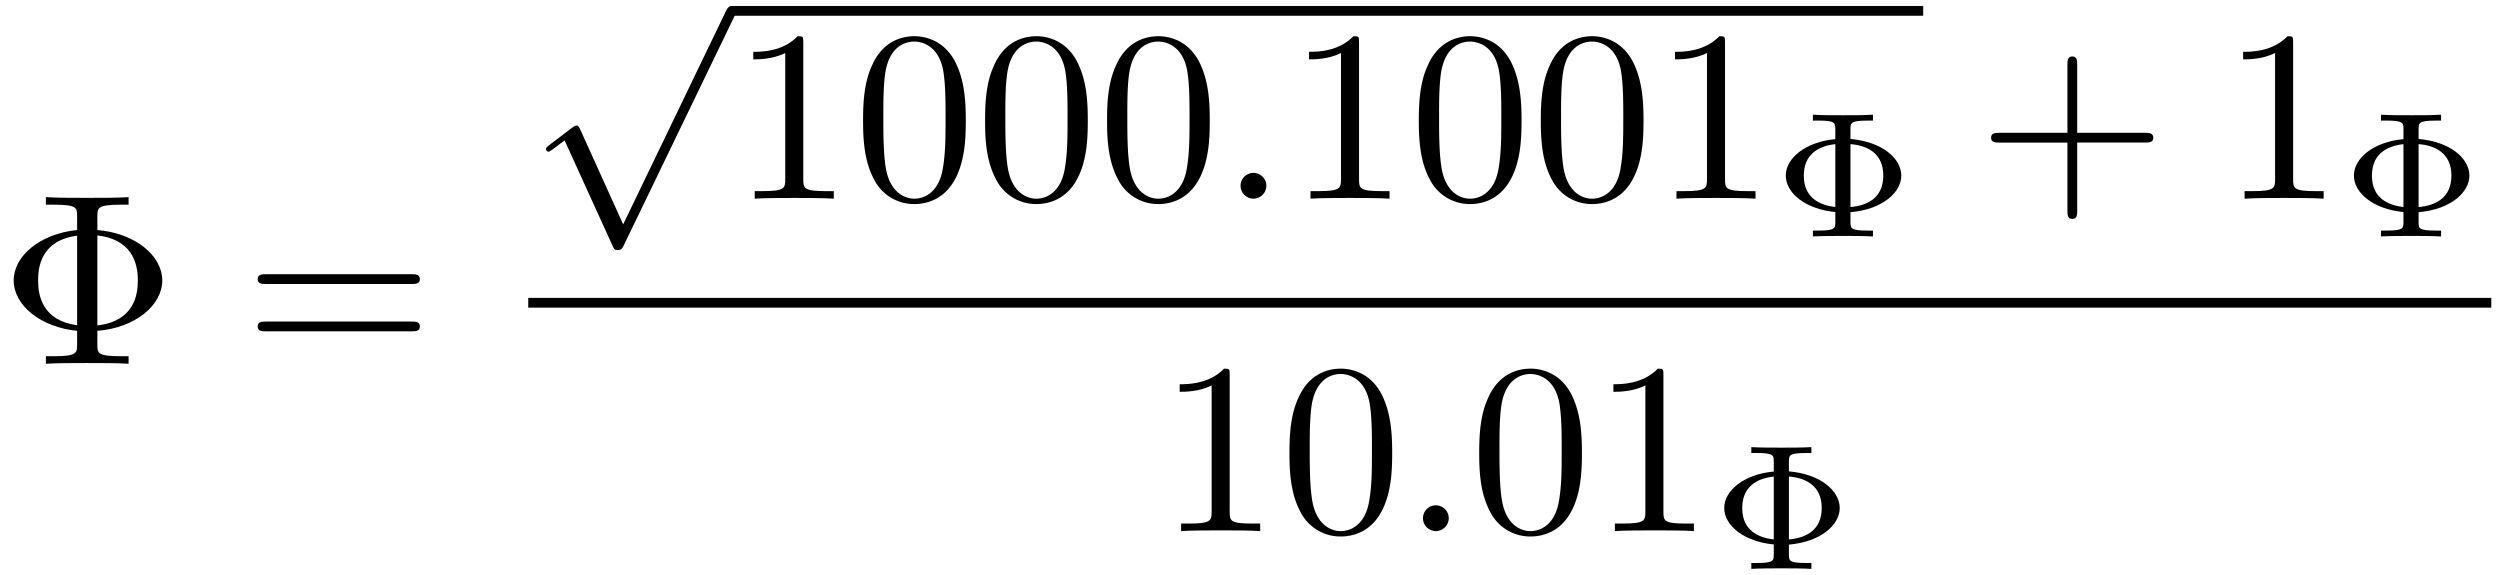
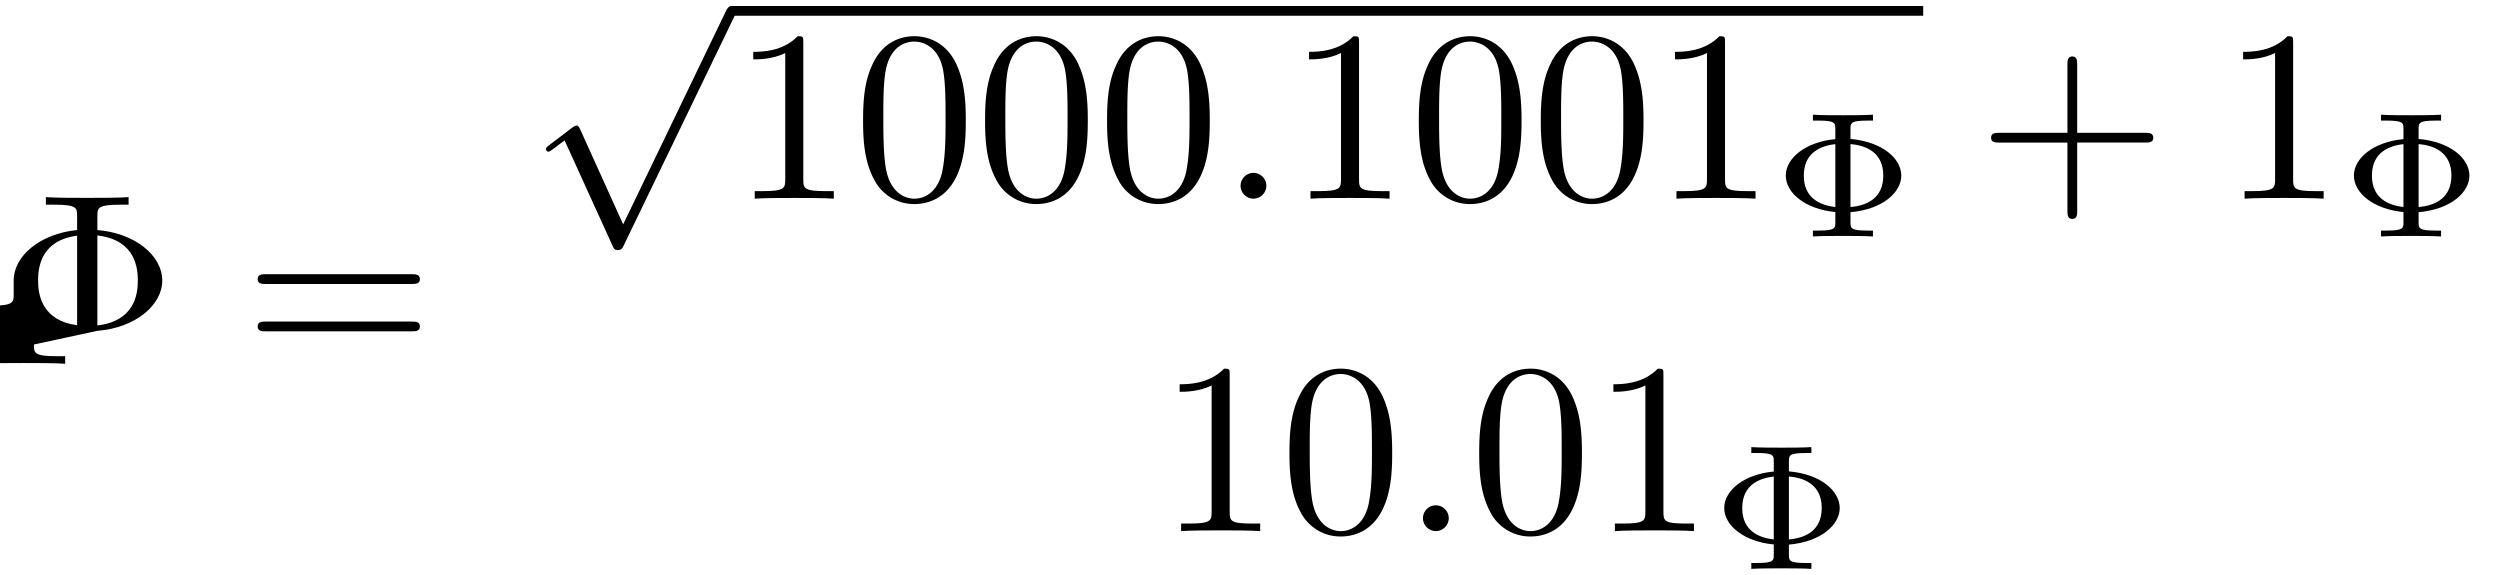
<svg xmlns="http://www.w3.org/2000/svg" xmlns:xlink="http://www.w3.org/1999/xlink" width="187" height="43" viewBox="1872.02 1483.384 111.781 25.704">
  <defs>
    <path id="g1-58" d="M2.095-.578c0-.317-.262-.578-.579-.578s-.578.261-.578.578S1.2 0 1.516 0s.579-.262.579-.578" />
-     <path id="g3-8" d="M4.353-1.473c1.69-.13 2.902-1.145 2.902-2.247 0-1.135-1.244-2.127-2.902-2.258v-.611c0-.371 0-.524 1.036-.524h.36v-.338c-.393.033-1.396.033-1.844.033s-1.461 0-1.854-.033v.338h.36c1.036 0 1.036.142 1.036.524v.61C1.778-5.814.611-4.81.611-3.73c0 1.124 1.21 2.095 2.836 2.258v.611c0 .371 0 .524-1.036.524h-.36V0c.393-.033 1.396-.033 1.844-.033s1.461 0 1.854.033v-.338h-.36c-1.036 0-1.036-.142-1.036-.524zm-.906-.25c-1.549-.208-1.745-1.32-1.745-1.997 0-.567.109-1.79 1.745-2.007zm.906-4.015c1.505.174 1.81 1.178 1.81 2.007 0 .655-.163 1.822-1.81 2.018z" />
+     <path id="g3-8" d="M4.353-1.473c1.69-.13 2.902-1.145 2.902-2.247 0-1.135-1.244-2.127-2.902-2.258v-.611c0-.371 0-.524 1.036-.524h.36v-.338c-.393.033-1.396.033-1.844.033s-1.461 0-1.854-.033v.338h.36c1.036 0 1.036.142 1.036.524v.61C1.778-5.814.611-4.81.611-3.73v.611c0 .371 0 .524-1.036.524h-.36V0c.393-.033 1.396-.033 1.844-.033s1.461 0 1.854.033v-.338h-.36c-1.036 0-1.036-.142-1.036-.524zm-.906-.25c-1.549-.208-1.745-1.32-1.745-1.997 0-.567.109-1.79 1.745-2.007zm.906-4.015c1.505.174 1.81 1.178 1.81 2.007 0 .655-.163 1.822-1.81 2.018z" />
    <path id="g3-43" d="M4.462-2.51h3.043c.153 0 .36 0 .36-.217s-.207-.218-.36-.218H4.462V-6c0-.153 0-.36-.218-.36s-.219.207-.219.36v3.055H.971c-.153 0-.36 0-.36.218s.207.218.36.218h3.054V.545c0 .153 0 .36.219.36s.218-.207.218-.36z" />
    <path id="g3-48" d="M5.018-3.49c0-.874-.054-1.746-.436-2.554C4.08-7.09 3.185-7.265 2.727-7.265c-.654 0-1.45.283-1.898 1.298C.48-5.215.425-4.364.425-3.491c0 .818.044 1.8.491 2.63A2 2 0 0 0 2.716.24c.59 0 1.419-.23 1.899-1.265.349-.753.403-1.604.403-2.466M2.716 0c-.425 0-1.069-.273-1.265-1.32-.12-.655-.12-1.658-.12-2.302 0-.698 0-1.418.087-2.007.207-1.298 1.026-1.396 1.298-1.396.36 0 1.08.196 1.288 1.276.109.61.109 1.44.109 2.127 0 .818 0 1.56-.12 2.258C3.829-.327 3.207 0 2.716 0" />
    <path id="g3-49" d="M3.207-6.982c0-.262 0-.283-.25-.283-.677.698-1.637.698-1.986.698v.338c.218 0 .862 0 1.429-.284v5.651c0 .393-.033.524-1.015.524h-.349V0c.382-.033 1.331-.033 1.768-.033s1.385 0 1.767.033v-.338h-.35c-.981 0-1.014-.12-1.014-.524z" />
    <path id="g3-61" d="M7.495-3.567c.163 0 .37 0 .37-.218s-.207-.219-.36-.219H.971c-.153 0-.36 0-.36.219s.207.218.37.218zm.01 2.116c.153 0 .36 0 .36-.218s-.207-.218-.37-.218H.982c-.164 0-.371 0-.371.218s.207.218.36.218z" />
    <path id="g2-8" d="M3.363-1.084C4.846-1.219 5.635-2 5.635-2.718c0-.757-.829-1.514-2.272-1.642v-.43c0-.279 0-.39.75-.39h.255v-.264c-.359.024-.957.024-1.34.024s-.988 0-1.346-.024v.263h.255c.749 0 .749.112.749.391v.438C1.355-4.232.47-3.499.47-2.726c0 .813.925 1.515 2.216 1.634v.438c0 .28 0 .391-.75.391h-.254V0c.358-.024.956-.024 1.339-.024s.988 0 1.347.024v-.263h-.255c-.75 0-.75-.112-.75-.39zm-.677-.231c-.693-.08-1.41-.407-1.41-1.403 0-.892.565-1.315 1.41-1.41zm.677-2.814c.702.056 1.467.375 1.467 1.403 0 1.02-.733 1.347-1.467 1.41z" />
    <path id="g0-112" d="m4.244 9.327-1.92-4.243c-.077-.175-.131-.175-.164-.175-.01 0-.065 0-.185.087l-1.037.786c-.142.109-.142.142-.142.174 0 .055.033.12.11.12.065 0 .25-.152.37-.24.066-.054.23-.174.35-.261l2.149 4.723c.076.175.13.175.229.175.163 0 .196-.066.272-.218L9.23 0c.076-.153.076-.196.076-.218a.22.22 0 0 0-.218-.218c-.087 0-.163.054-.25.229z" />
  </defs>
  <g id="page1">
    <use xlink:href="#g3-8" x="1872.02" y="1499.649" />
    <use xlink:href="#g3-61" x="1882.929" y="1499.649" />
    <use xlink:href="#g0-112" x="1895.639" y="1484.089" />
    <path d="M1904.73 1483.652h53.281v.436h-53.281z" />
    <use xlink:href="#g3-49" x="1904.73" y="1492.268" />
    <use xlink:href="#g3-48" x="1910.185" y="1492.268" />
    <use xlink:href="#g3-48" x="1915.64" y="1492.268" />
    <use xlink:href="#g3-48" x="1921.094" y="1492.268" />
    <use xlink:href="#g1-58" x="1926.549" y="1492.268" />
    <use xlink:href="#g3-49" x="1929.579" y="1492.268" />
    <use xlink:href="#g3-48" x="1935.034" y="1492.268" />
    <use xlink:href="#g3-48" x="1940.488" y="1492.268" />
    <use xlink:href="#g3-49" x="1945.943" y="1492.268" />
    <use xlink:href="#g2-8" x="1951.397" y="1493.957" />
    <use xlink:href="#g3-43" x="1960.435" y="1492.268" />
    <use xlink:href="#g3-49" x="1971.345" y="1492.268" />
    <use xlink:href="#g2-8" x="1976.799" y="1493.957" />
-     <path d="M1895.639 1496.703h87.774v.436h-87.774z" />
    <use xlink:href="#g3-49" x="1923.795" y="1507.132" />
    <use xlink:href="#g3-48" x="1929.25" y="1507.132" />
    <use xlink:href="#g1-58" x="1934.704" y="1507.132" />
    <use xlink:href="#g3-48" x="1937.734" y="1507.132" />
    <use xlink:href="#g3-49" x="1943.189" y="1507.132" />
    <use xlink:href="#g2-8" x="1948.644" y="1508.82" />
  </g>
  <script type="text/ecmascript">if(window.parent.postMessage)window.parent.postMessage("11.84365|140.25|32.25|"+window.location,"*");</script>
</svg>